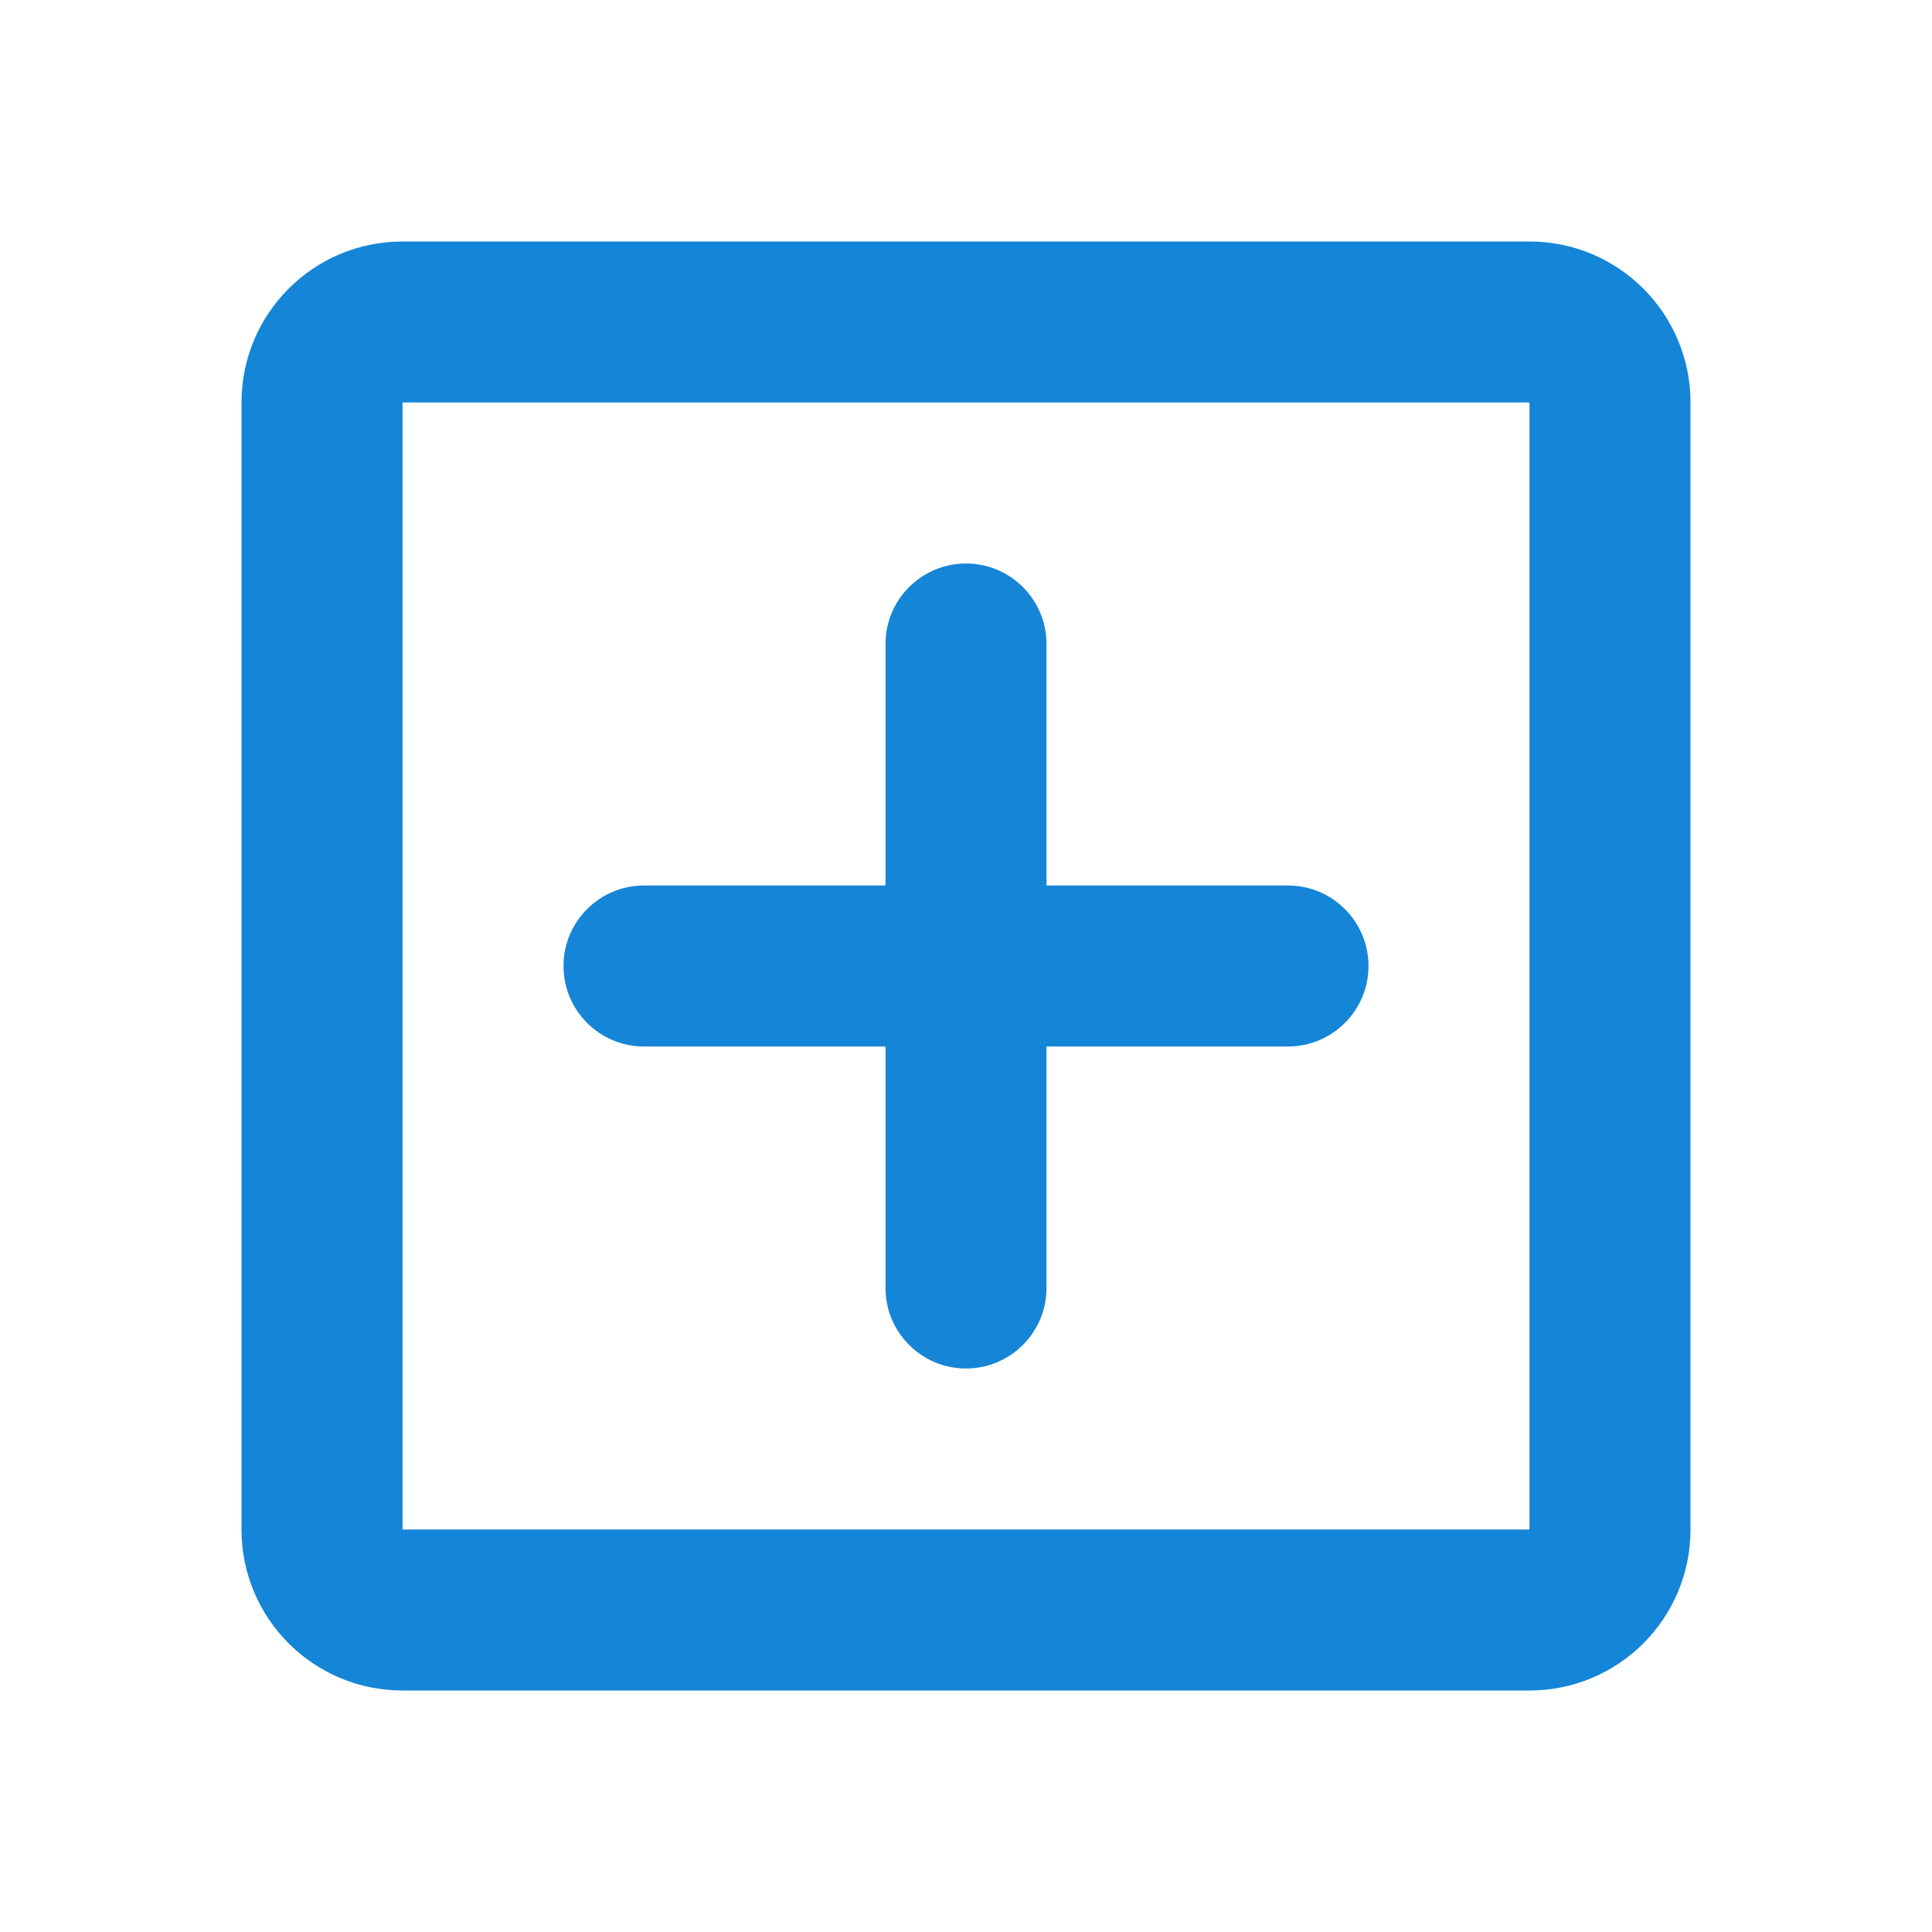
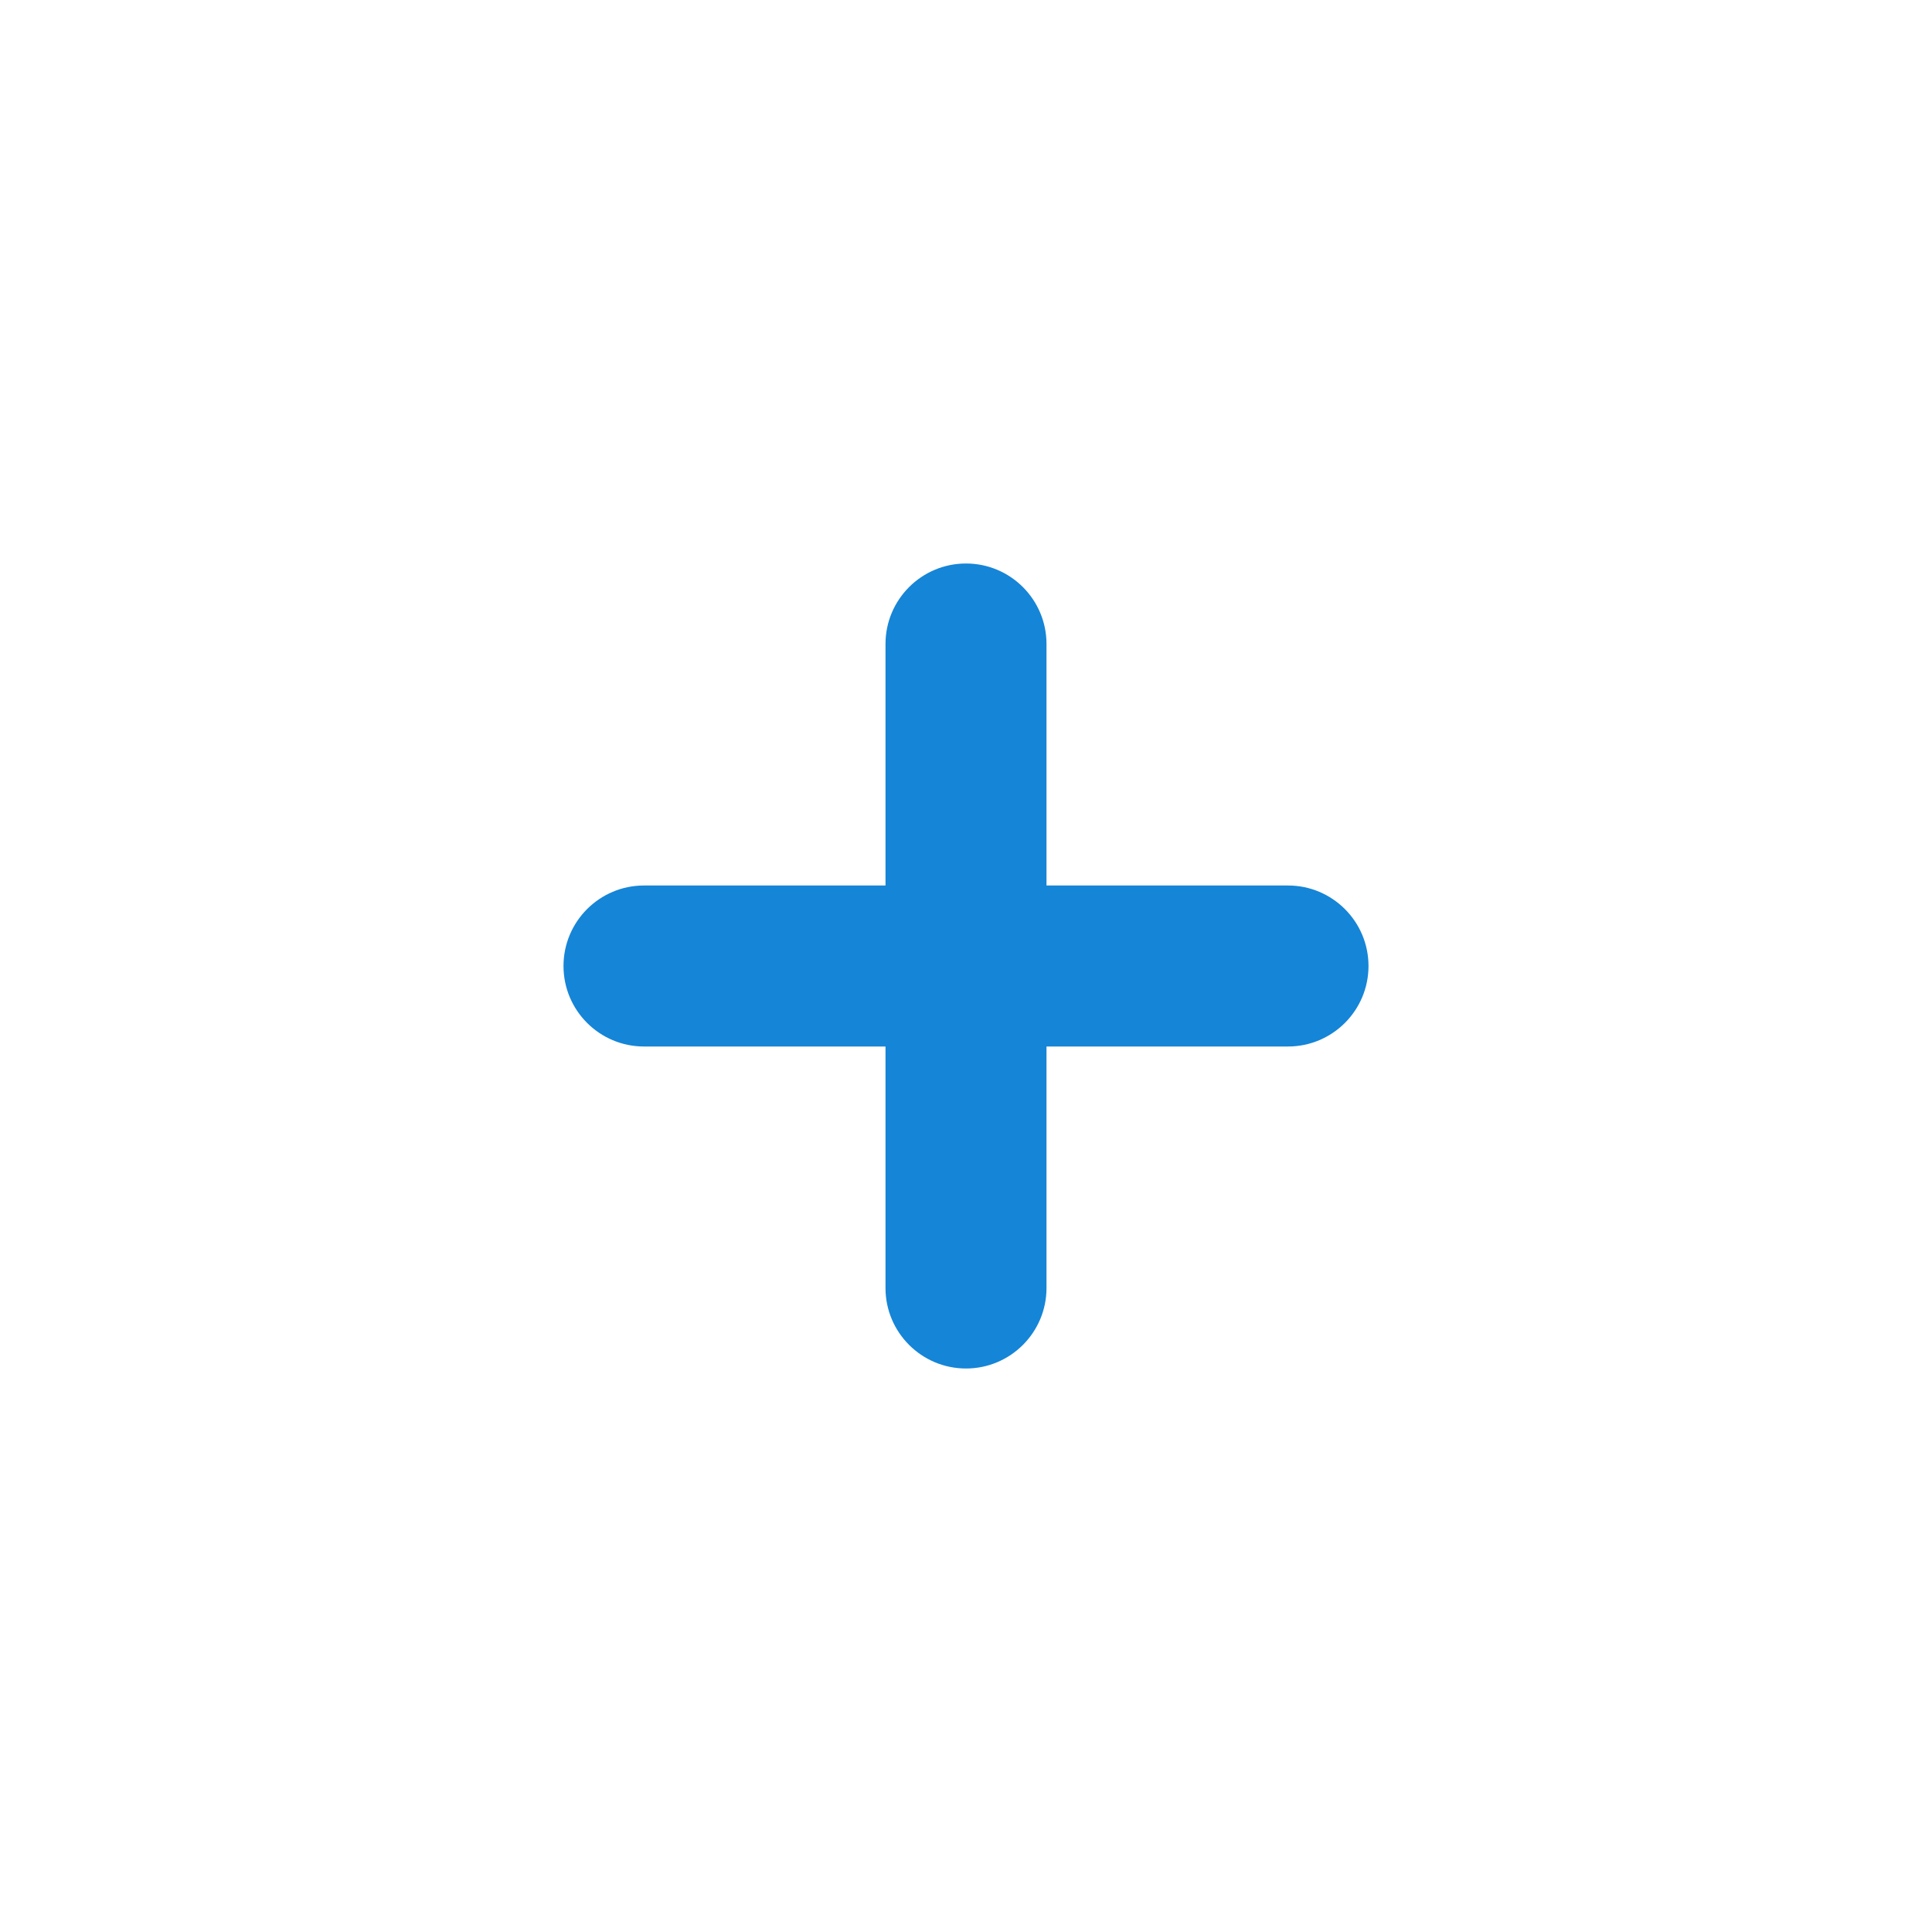
<svg xmlns="http://www.w3.org/2000/svg" width="24" height="24" viewBox="0 0 24 24" fill="none">
-   <path fill-rule="evenodd" clip-rule="evenodd" d="M19 5H5L5 19H19V5ZM5 3C3.895 3 3 3.895 3 5V19C3 20.105 3.895 21 5 21H19C20.105 21 21 20.105 21 19V5C21 3.895 20.105 3 19 3H5Z" fill="#1585D7" />
  <path fill-rule="evenodd" clip-rule="evenodd" d="M12 7C12.552 7 13 7.448 13 8L13 16C13 16.552 12.552 17 12 17C11.448 17 11 16.552 11 16L11 8C11 7.448 11.448 7 12 7Z" fill="#1585D7" />
  <path fill-rule="evenodd" clip-rule="evenodd" d="M17 12C17 12.552 16.552 13 16 13L8 13C7.448 13 7 12.552 7 12C7 11.448 7.448 11 8 11L16 11C16.552 11 17 11.448 17 12Z" fill="#1585D7" />
</svg>